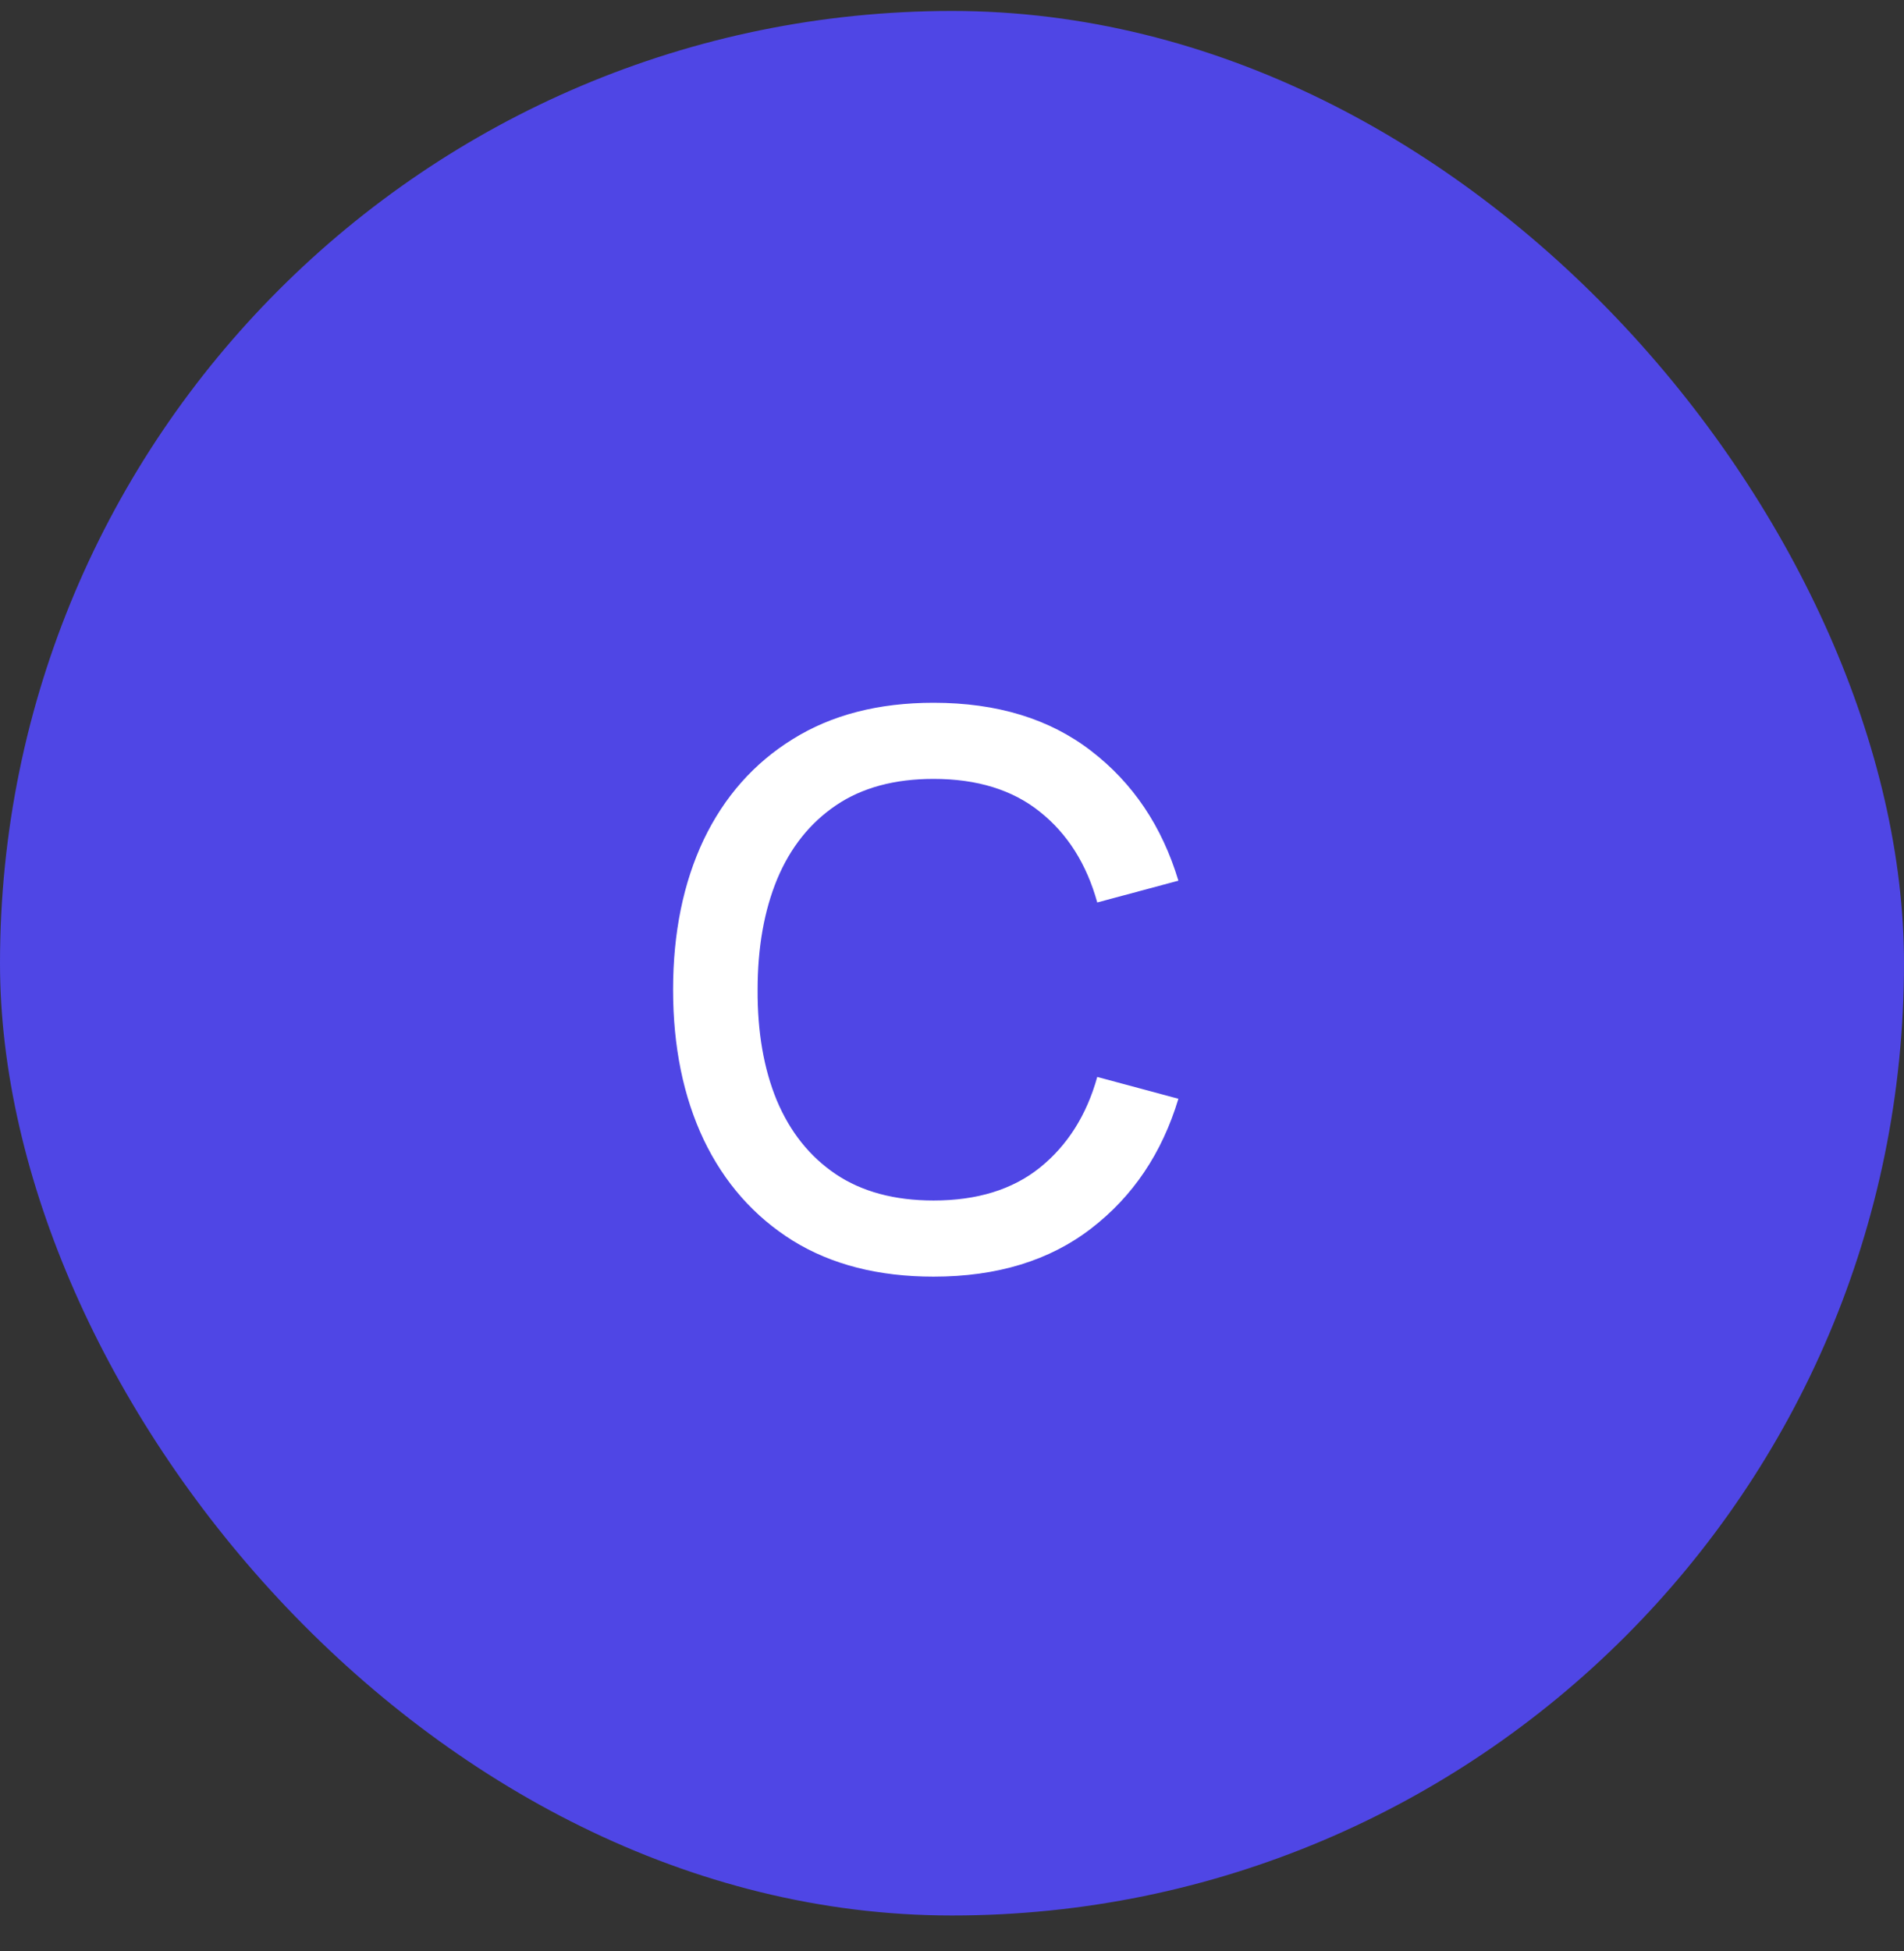
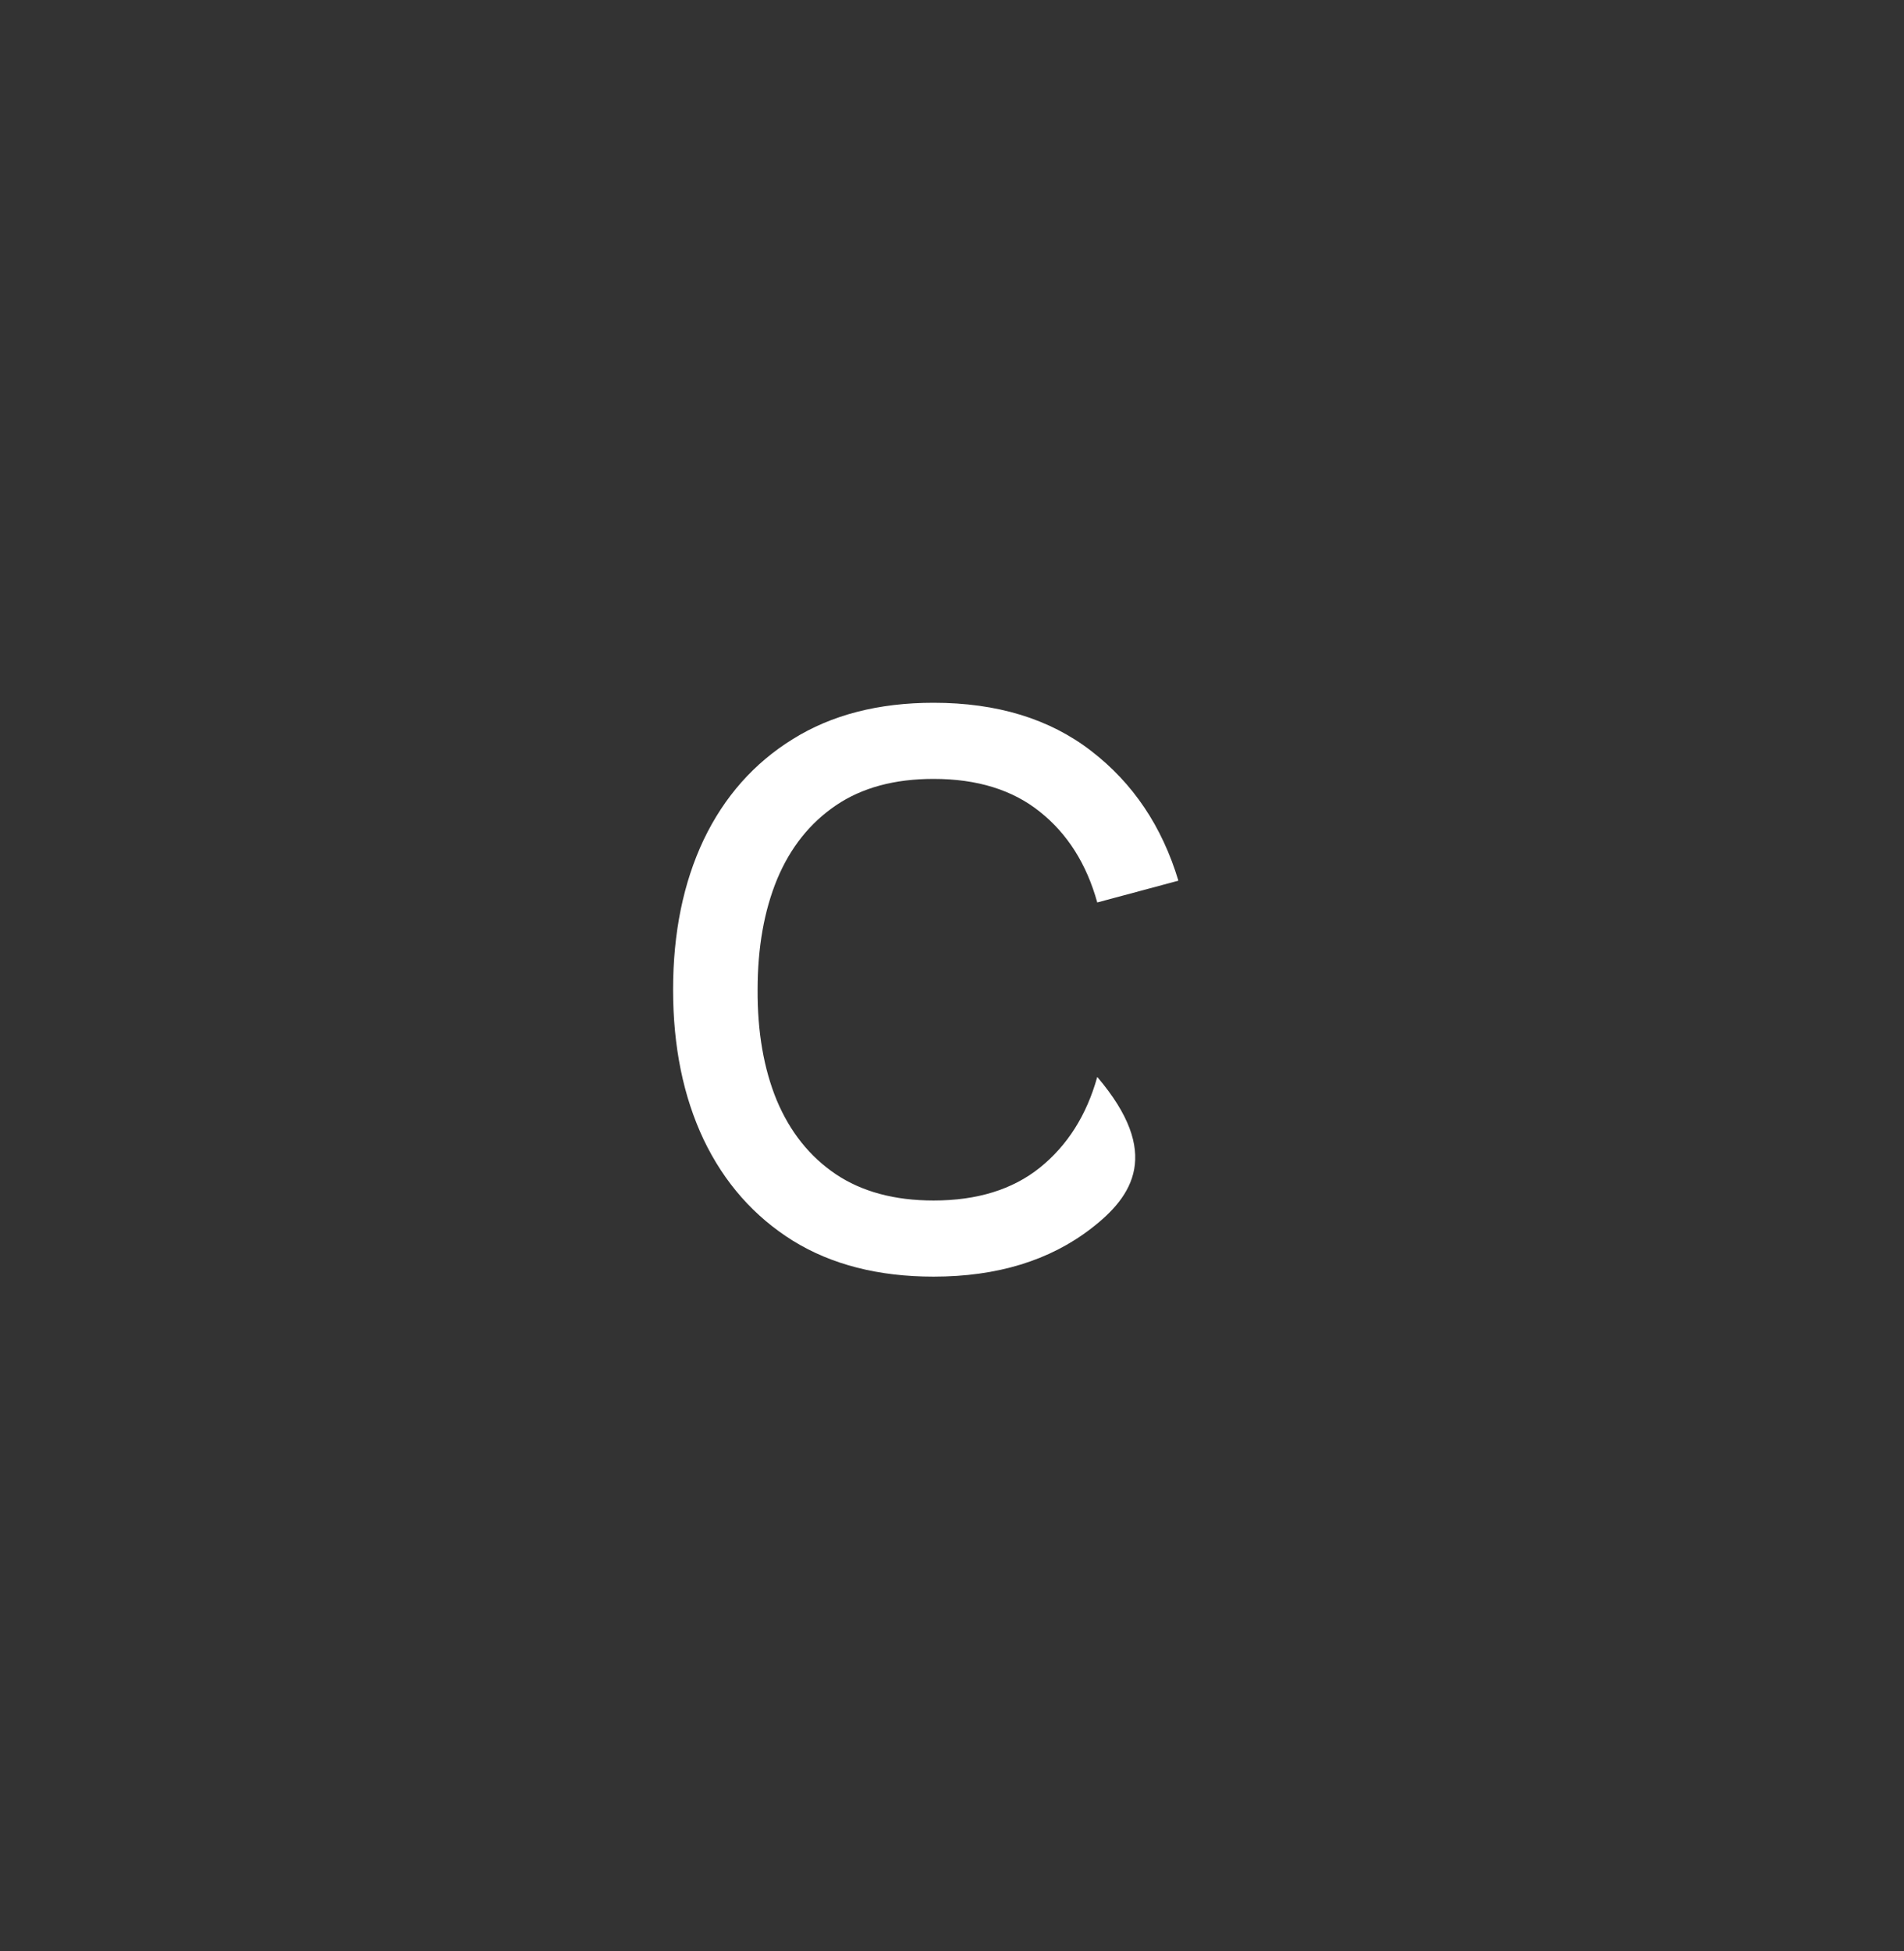
<svg xmlns="http://www.w3.org/2000/svg" width="41" height="42" viewBox="0 0 41 42" fill="none">
  <rect x="0" y="0" width="41" height="42" fill="#333333" stroke="none" />
-   <rect y="0.236" width="41" height="41" rx="20.5" fill="#4F46E5" />
-   <path d="M20.103 27.483C18.917 27.483 17.907 27.225 17.072 26.709C16.238 26.188 15.598 25.463 15.153 24.535C14.714 23.607 14.494 22.531 14.494 21.306C14.494 20.082 14.714 19.005 15.153 18.077C15.598 17.149 16.238 16.427 17.072 15.911C17.907 15.39 18.917 15.129 20.103 15.129C21.471 15.129 22.602 15.475 23.497 16.166C24.397 16.858 25.023 17.789 25.375 18.959L23.628 19.428C23.398 18.599 22.986 17.948 22.393 17.476C21.805 17.004 21.042 16.768 20.103 16.768C19.263 16.768 18.563 16.957 18.003 17.336C17.443 17.715 17.02 18.245 16.735 18.926C16.454 19.607 16.314 20.4 16.314 21.306C16.309 22.212 16.446 23.006 16.726 23.686C17.012 24.367 17.435 24.897 17.995 25.276C18.56 25.655 19.263 25.844 20.103 25.844C21.042 25.844 21.805 25.608 22.393 25.136C22.986 24.658 23.398 24.008 23.628 23.184L25.375 23.654C25.023 24.823 24.397 25.754 23.497 26.446C22.602 27.137 21.471 27.483 20.103 27.483Z" fill="white" />
+   <path d="M20.103 27.483C18.917 27.483 17.907 27.225 17.072 26.709C16.238 26.188 15.598 25.463 15.153 24.535C14.714 23.607 14.494 22.531 14.494 21.306C14.494 20.082 14.714 19.005 15.153 18.077C15.598 17.149 16.238 16.427 17.072 15.911C17.907 15.39 18.917 15.129 20.103 15.129C21.471 15.129 22.602 15.475 23.497 16.166C24.397 16.858 25.023 17.789 25.375 18.959L23.628 19.428C23.398 18.599 22.986 17.948 22.393 17.476C21.805 17.004 21.042 16.768 20.103 16.768C19.263 16.768 18.563 16.957 18.003 17.336C17.443 17.715 17.02 18.245 16.735 18.926C16.454 19.607 16.314 20.4 16.314 21.306C16.309 22.212 16.446 23.006 16.726 23.686C17.012 24.367 17.435 24.897 17.995 25.276C18.56 25.655 19.263 25.844 20.103 25.844C21.042 25.844 21.805 25.608 22.393 25.136C22.986 24.658 23.398 24.008 23.628 23.184C25.023 24.823 24.397 25.754 23.497 26.446C22.602 27.137 21.471 27.483 20.103 27.483Z" fill="white" />
</svg>